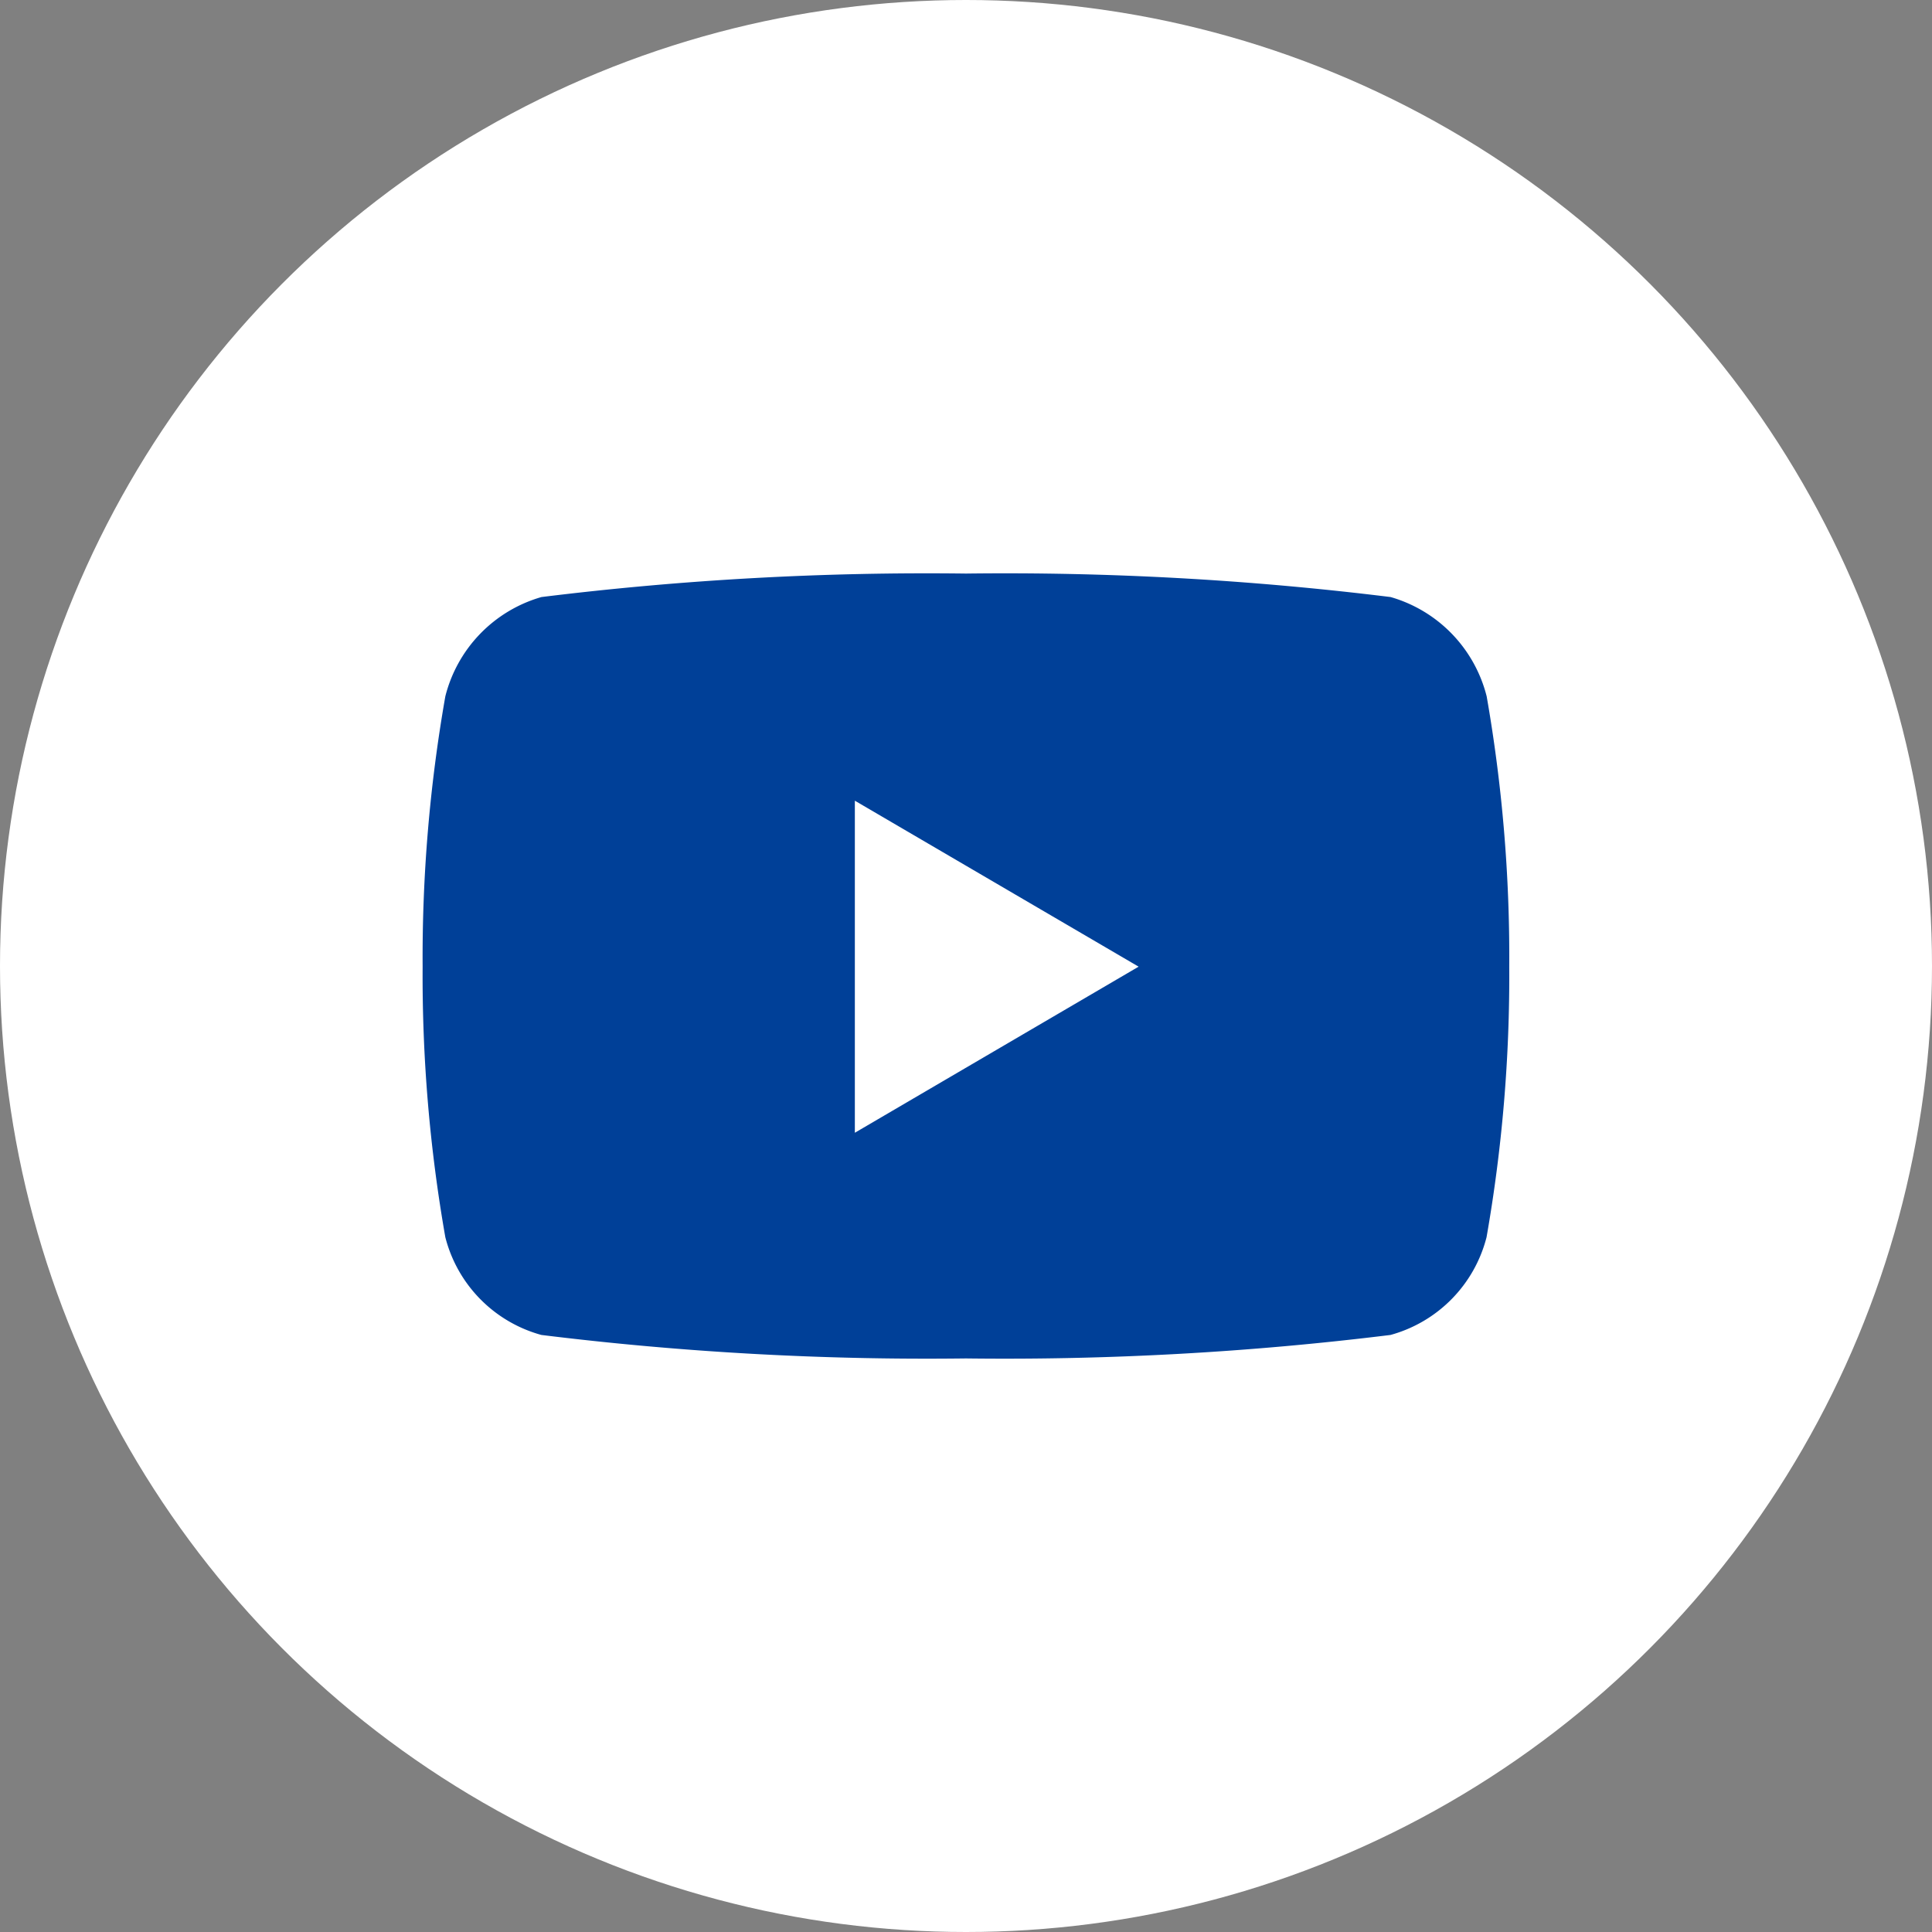
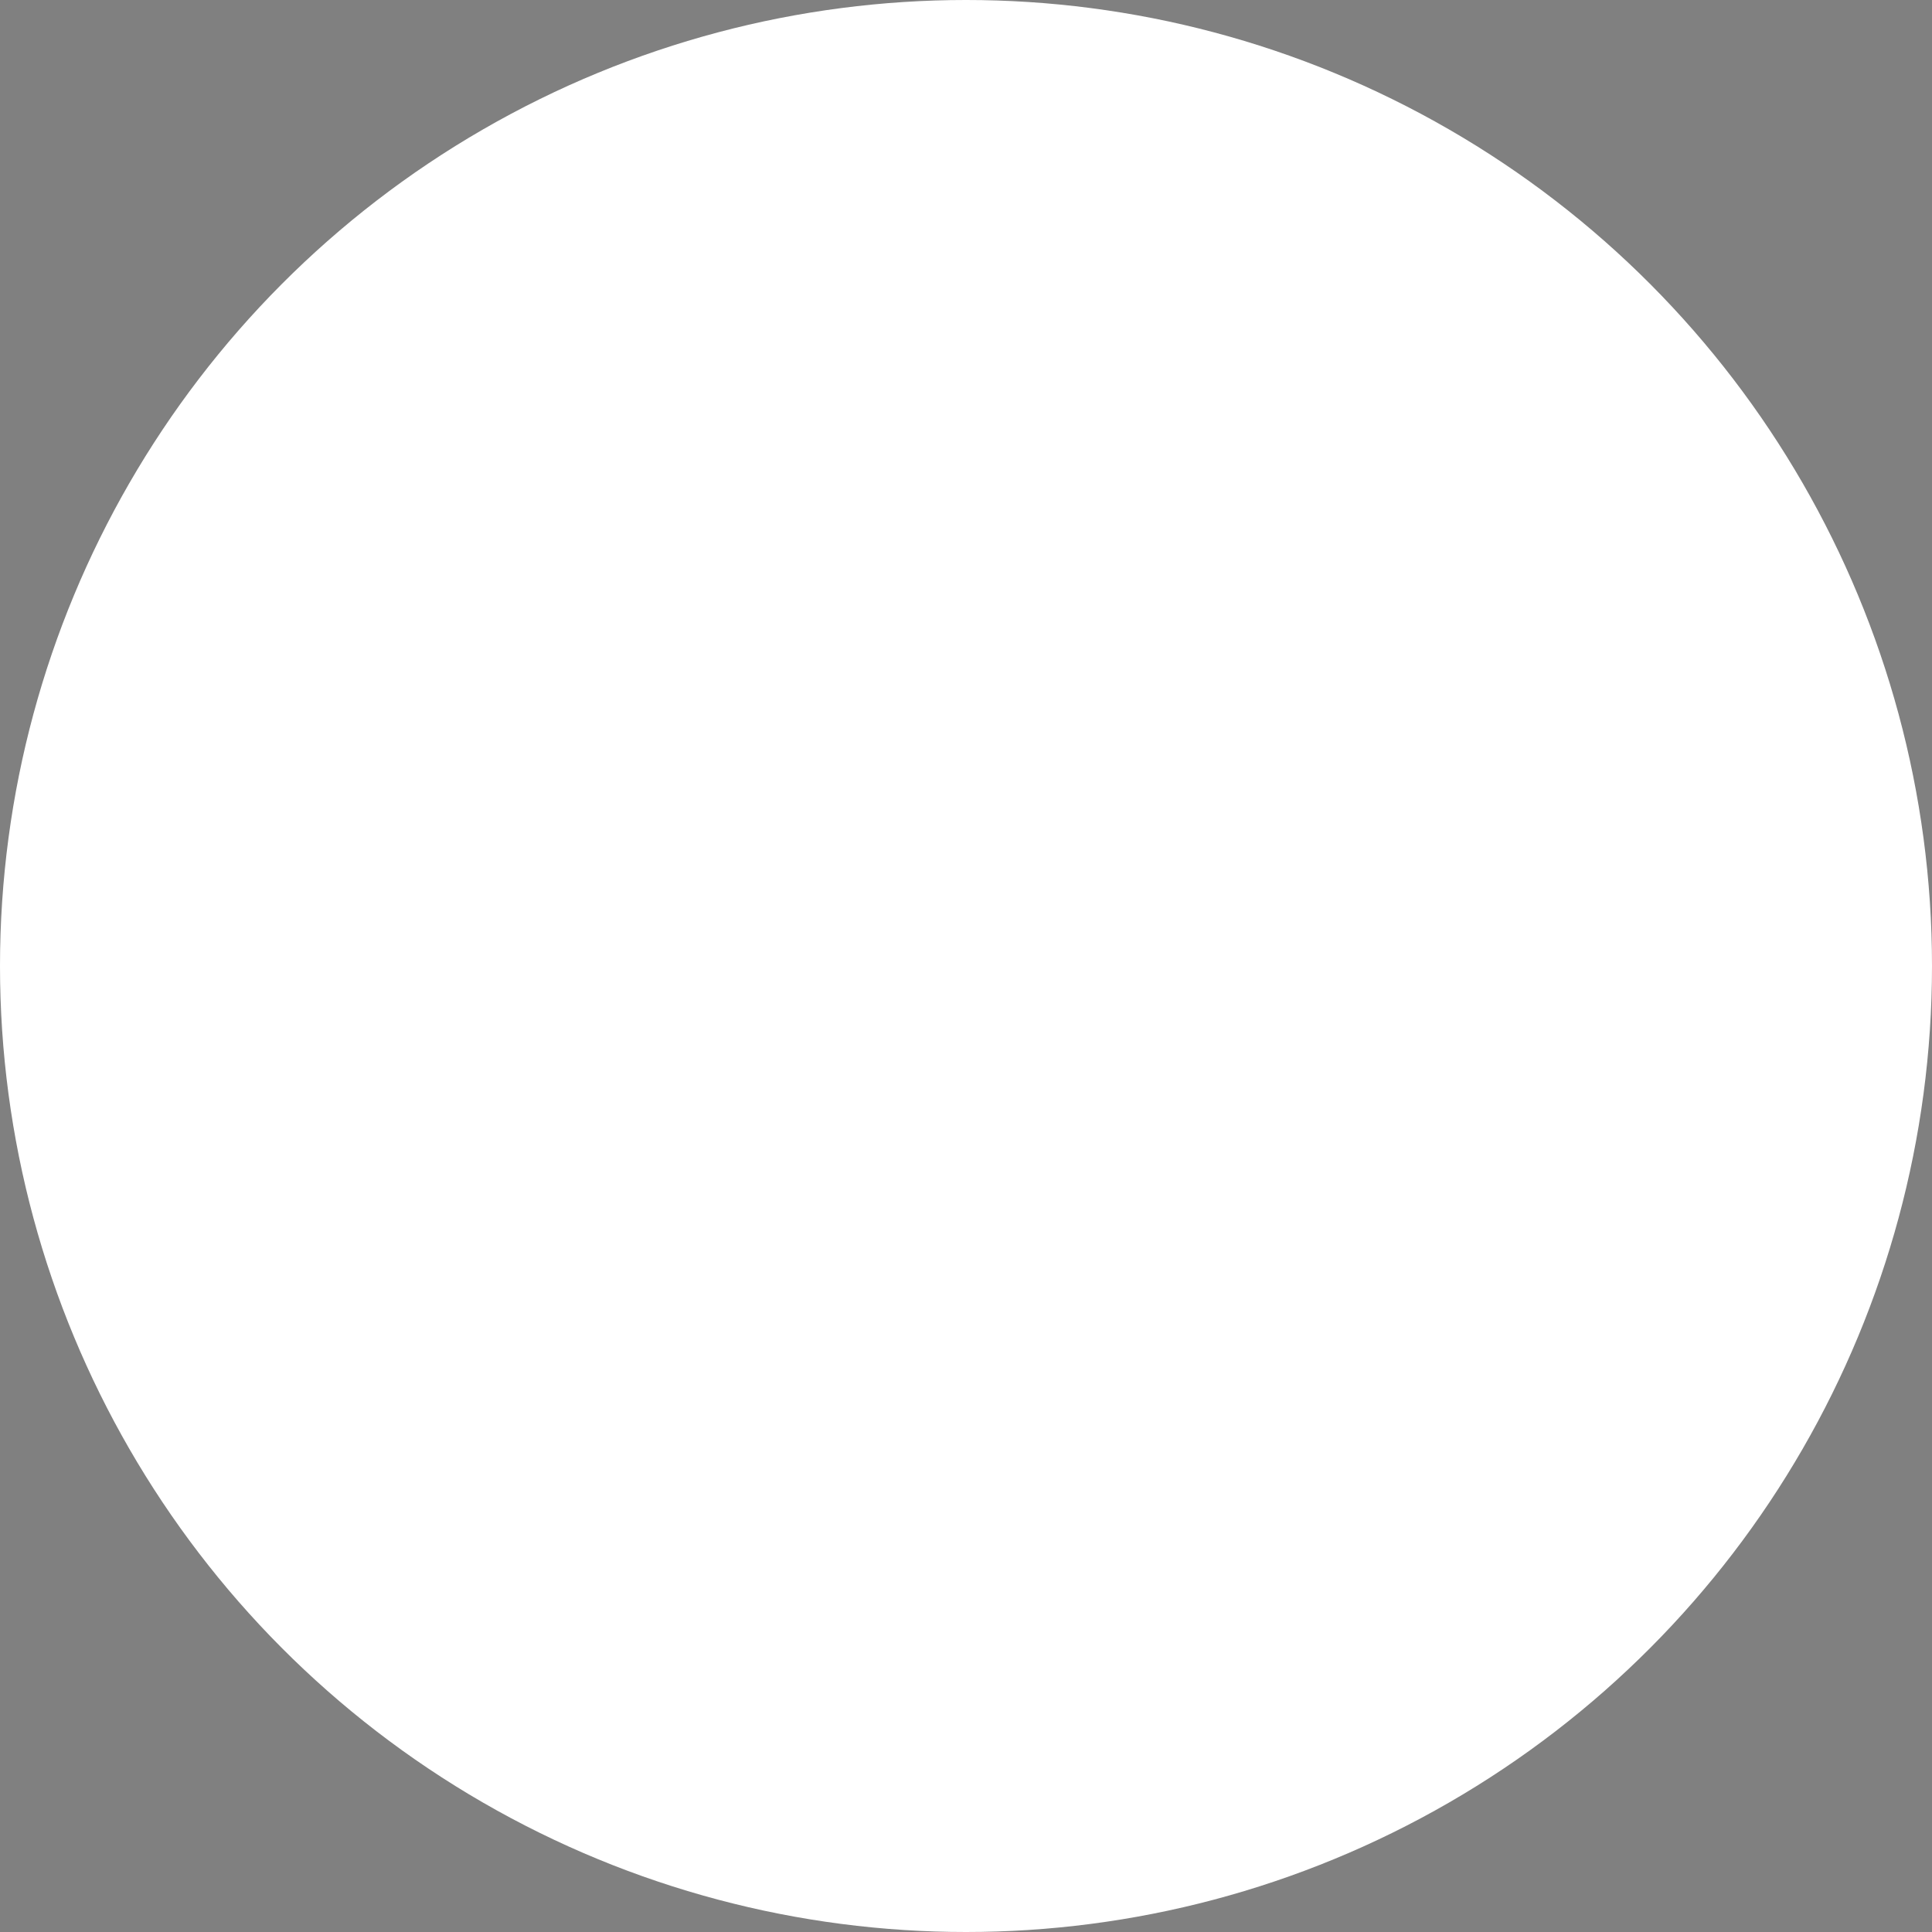
<svg xmlns="http://www.w3.org/2000/svg" width="32" height="32" viewBox="0 0 32 32">
  <rect x="0" y="0" width="32" height="32" fill="#808080" stroke="none" />
  <g id="footer_yt" transform="translate(-0.231)">
    <circle id="楕円形_5" data-name="楕円形 5" cx="16" cy="16" r="16" transform="translate(0.231)" fill="#fff" />
-     <path id="Icon_awesome-youtube" data-name="Icon awesome-youtube" d="M18.674,6.534a2.294,2.294,0,0,0-1.591-1.645A52.05,52.05,0,0,0,10.05,4.5a52.05,52.05,0,0,0-7.032.389A2.294,2.294,0,0,0,1.426,6.534a25.018,25.018,0,0,0-.376,4.479,25.018,25.018,0,0,0,.376,4.479,2.258,2.258,0,0,0,1.591,1.619,52.05,52.05,0,0,0,7.032.389,52.05,52.05,0,0,0,7.032-.389,2.258,2.258,0,0,0,1.591-1.619,25.018,25.018,0,0,0,.376-4.479A25.018,25.018,0,0,0,18.674,6.534ZM8.209,13.762v-5.5l4.7,2.749Z" transform="translate(6.181 5)" fill="#004098" />
  </g>
</svg>